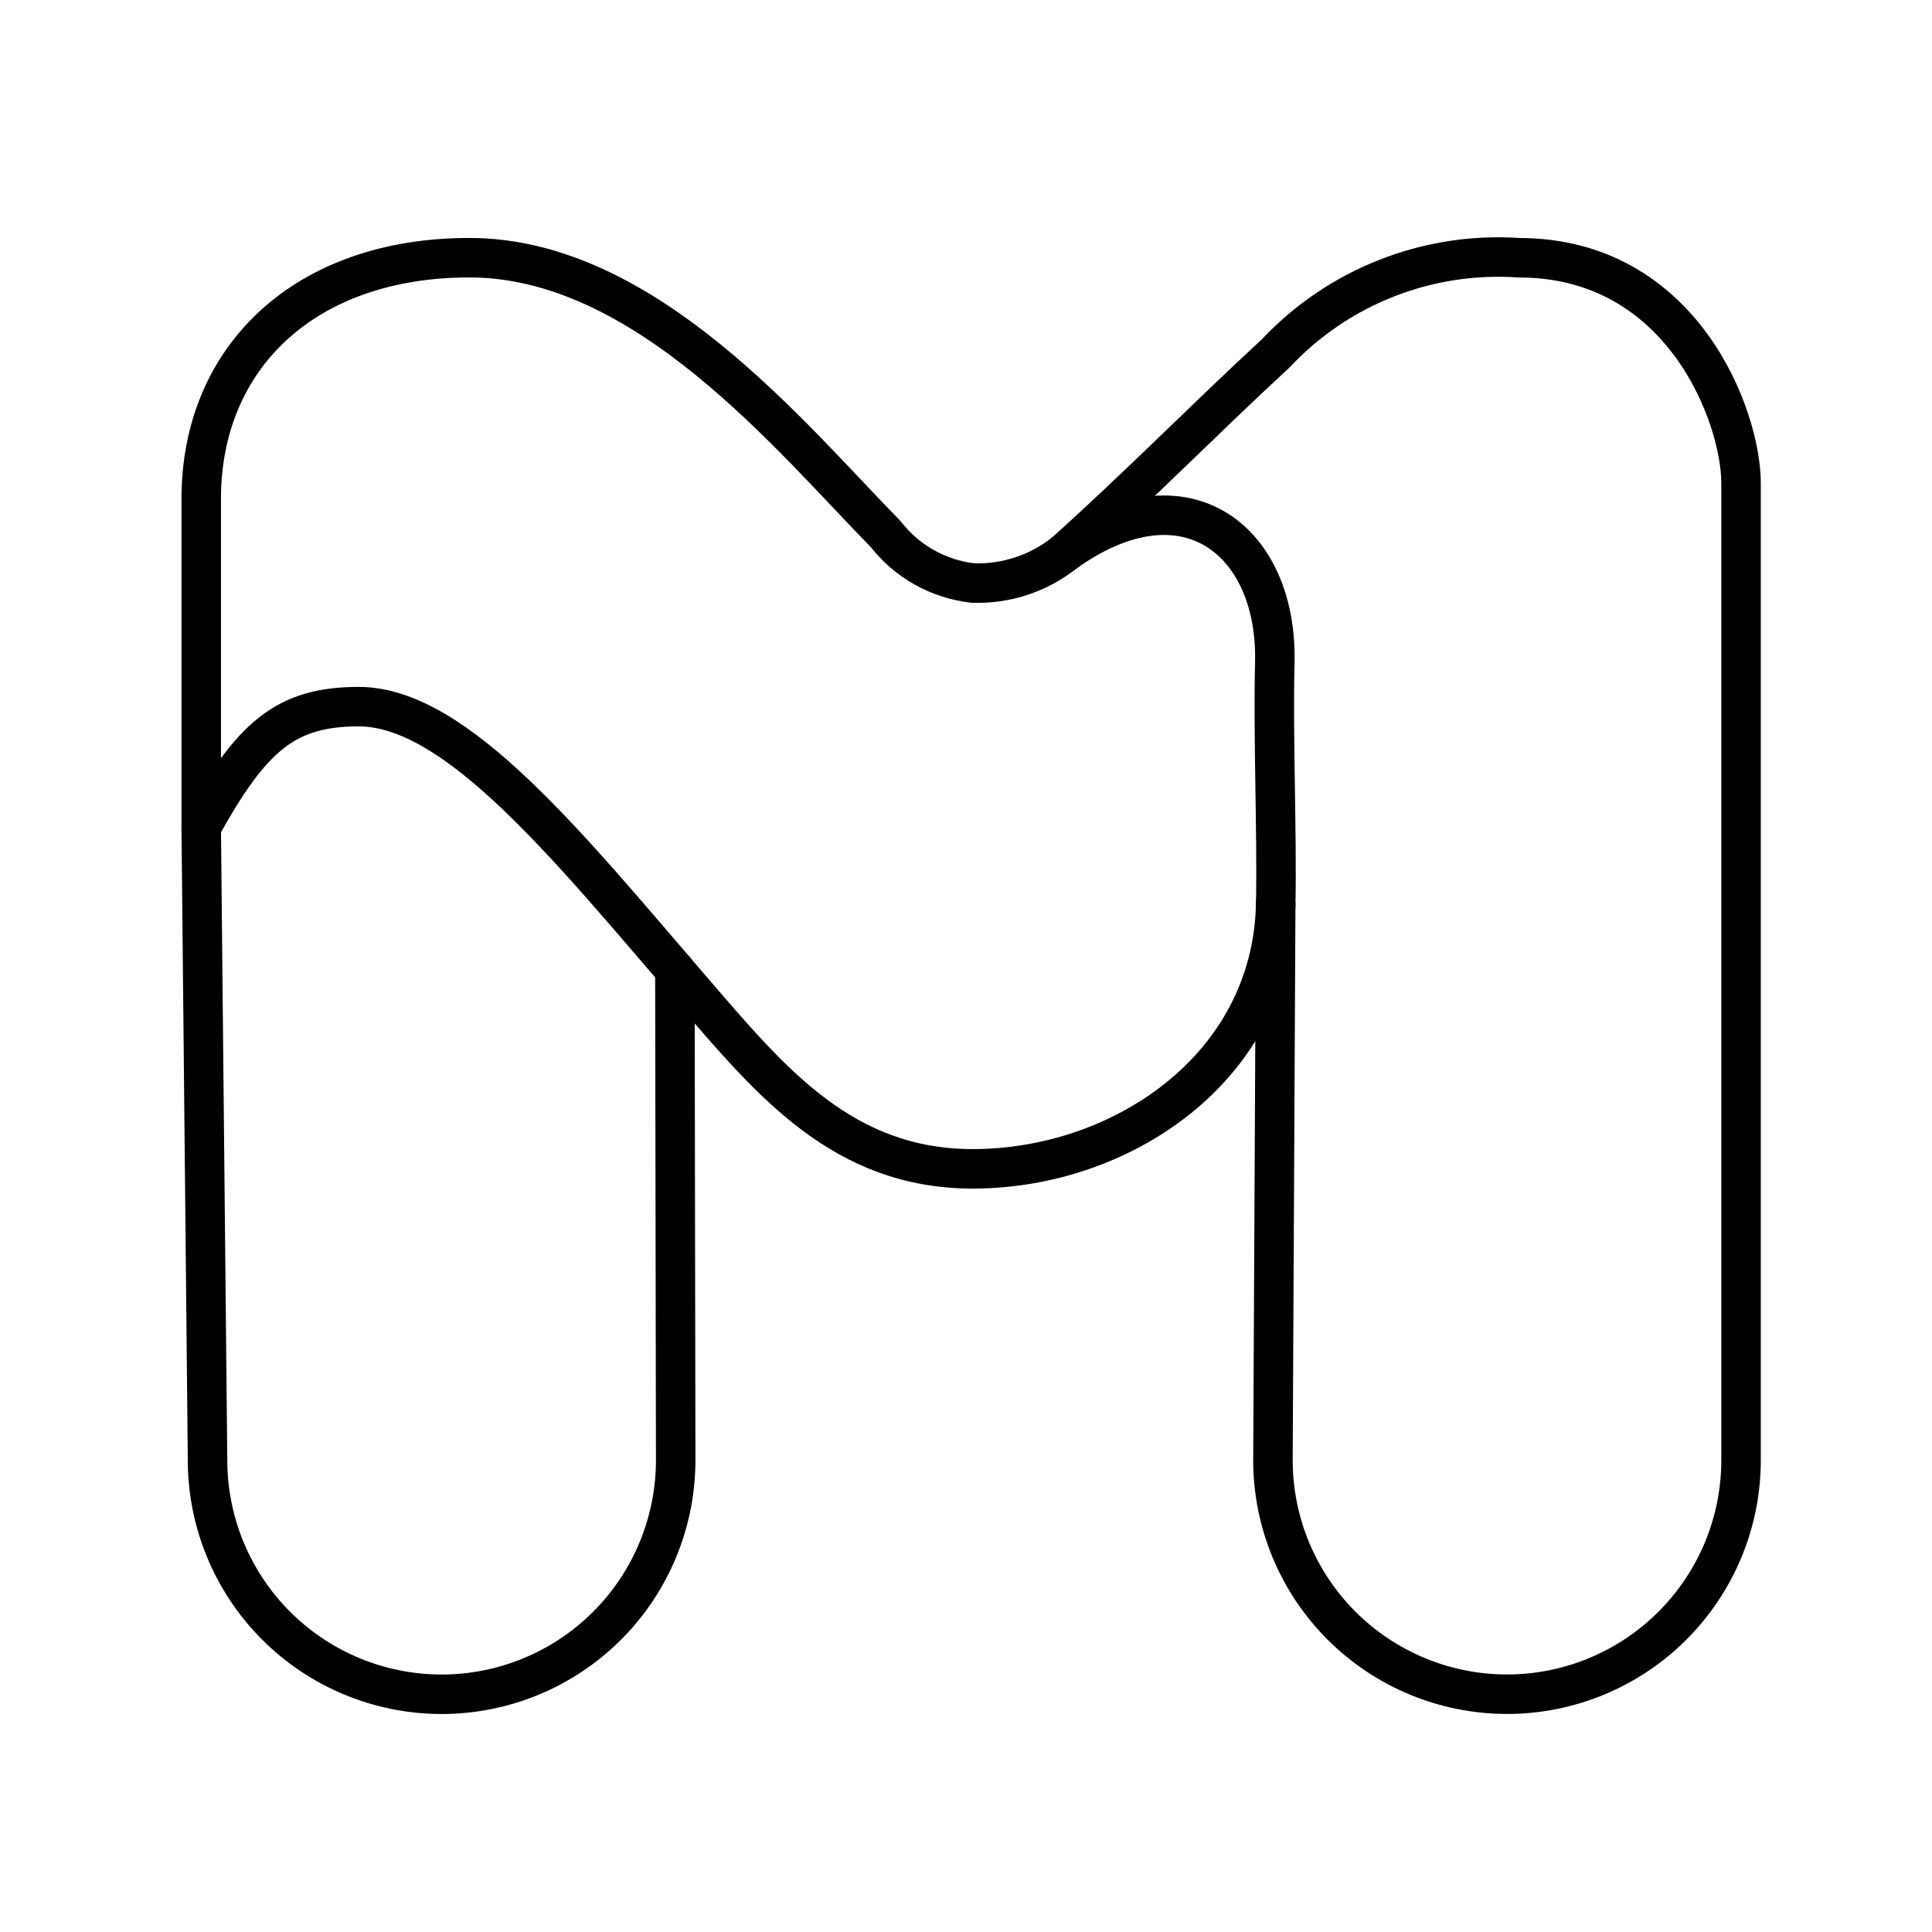
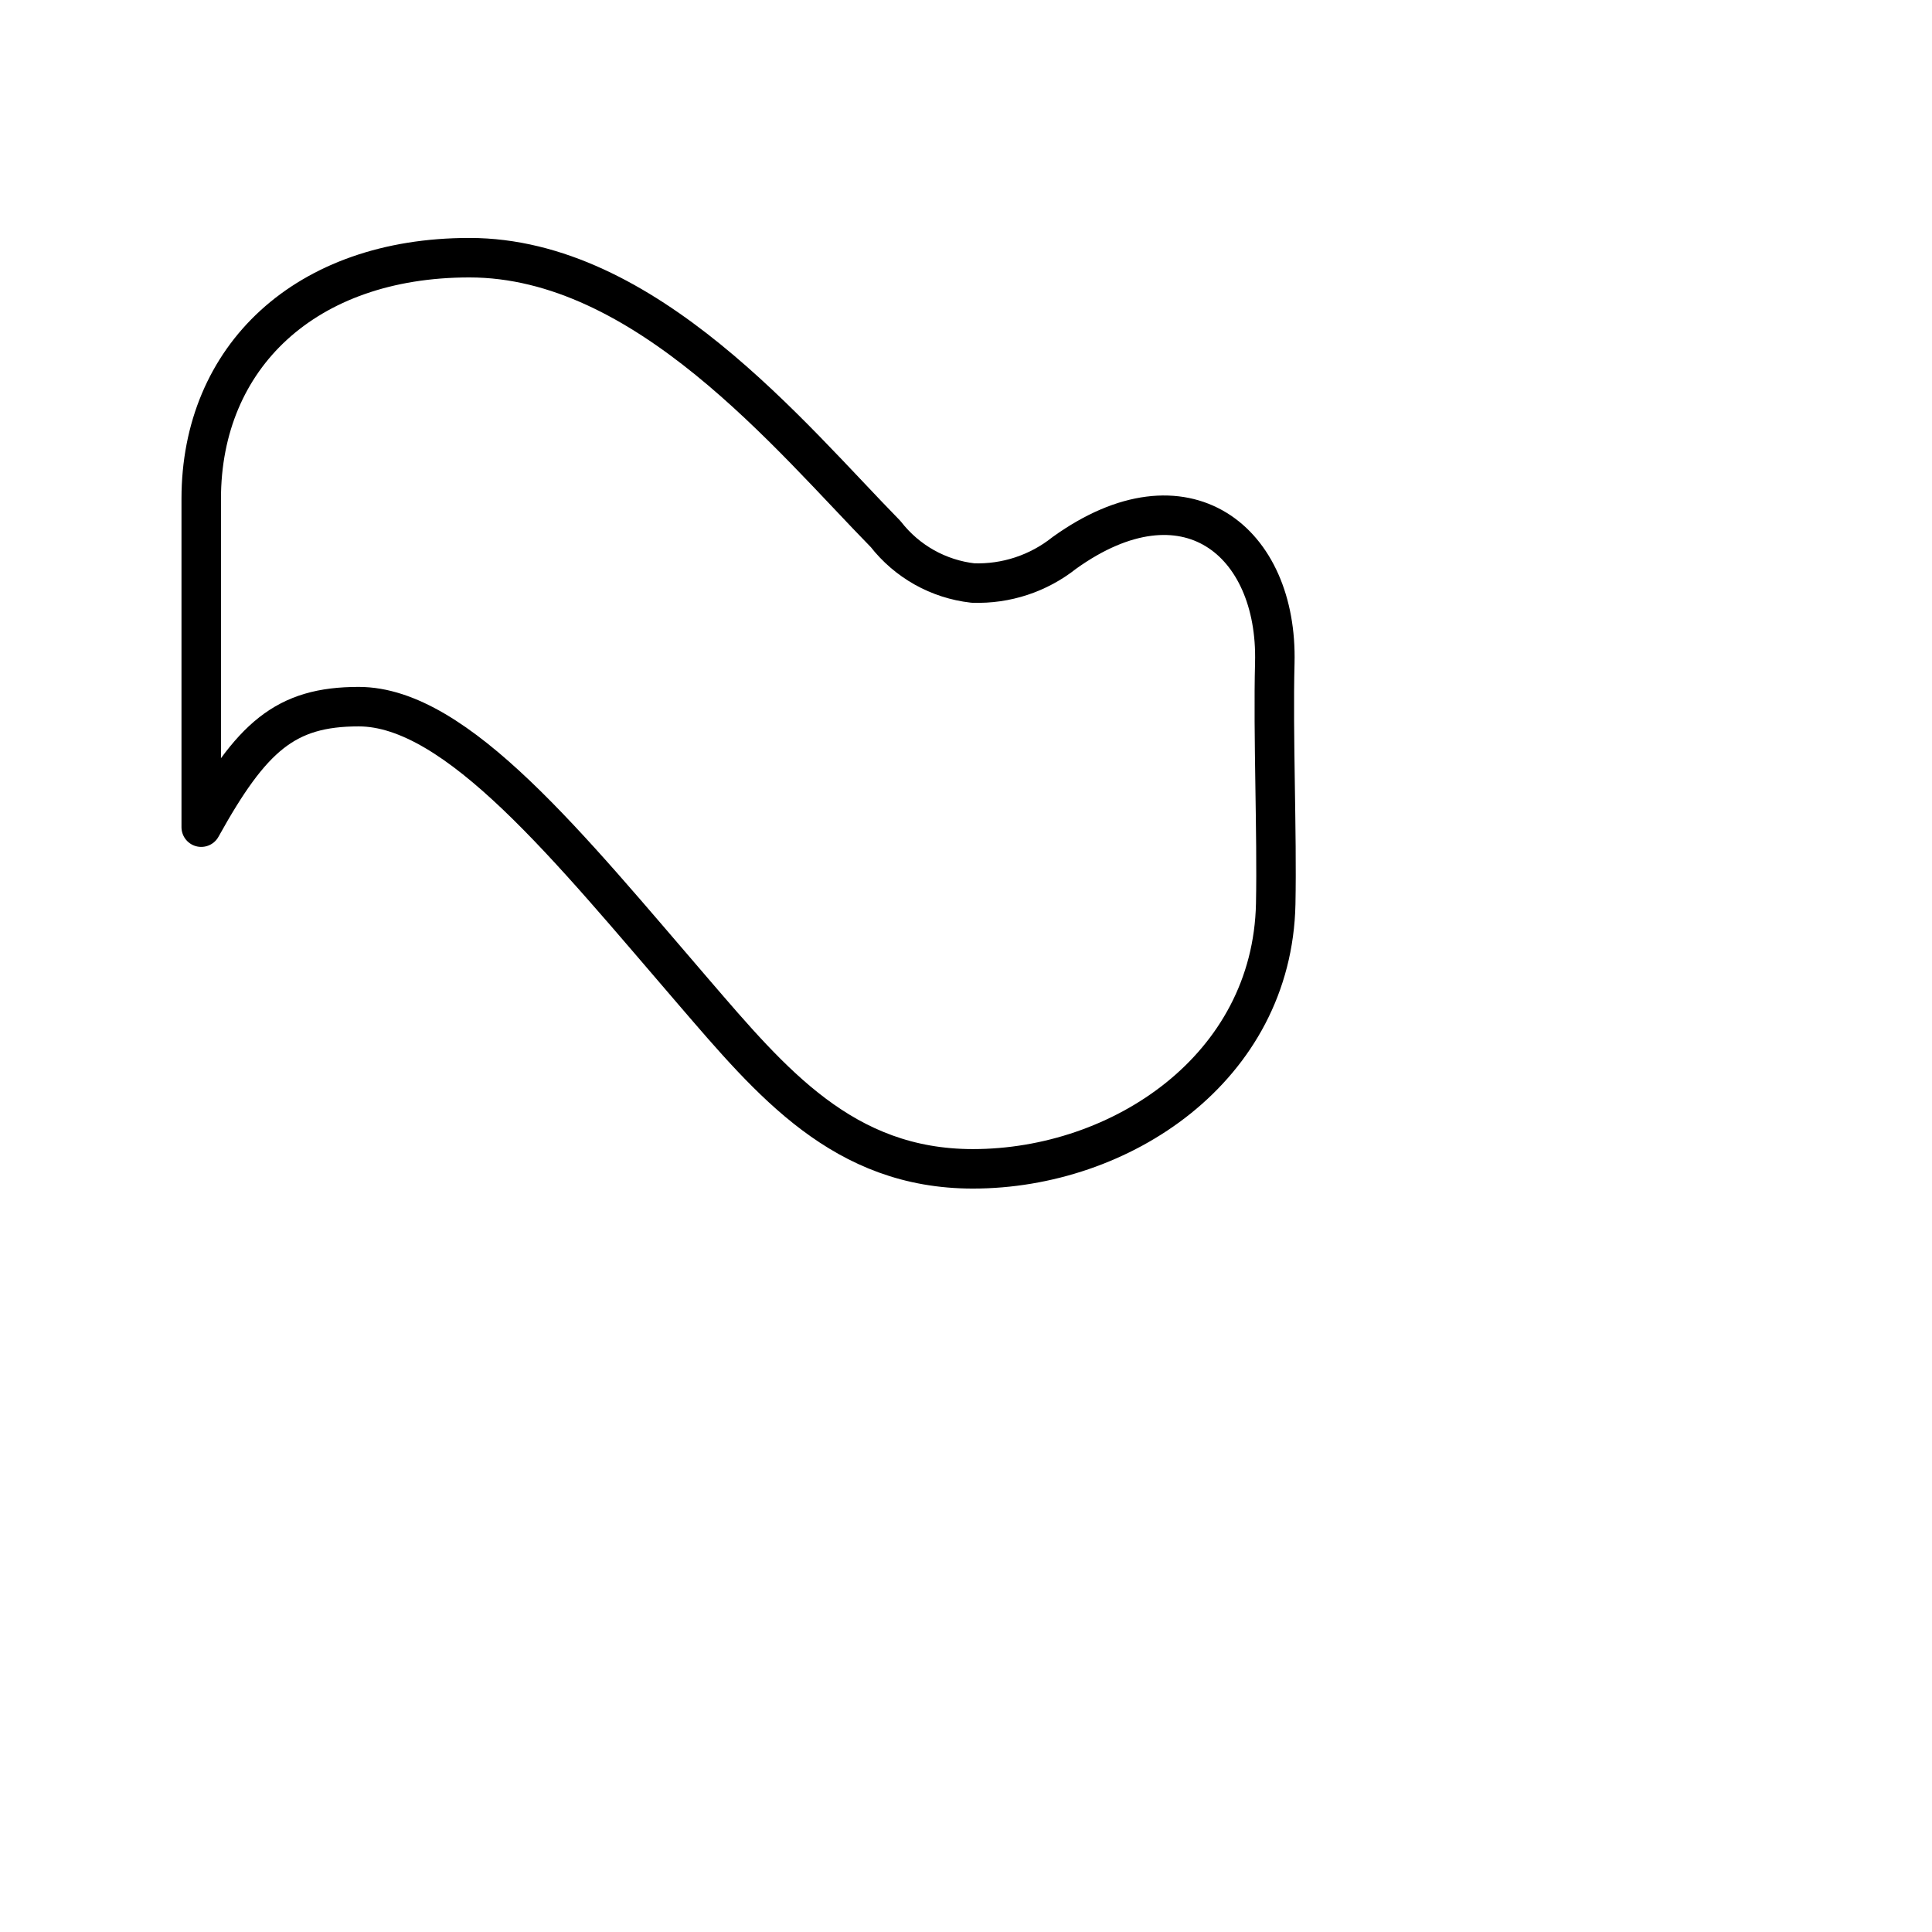
<svg xmlns="http://www.w3.org/2000/svg" width="71" height="71" viewBox="0 0 71 71" fill="none">
  <path d="M32.548 19.628C32.936 20.126 33.419 20.542 33.97 20.851C34.52 21.159 35.127 21.355 35.754 21.426C36.971 21.469 38.162 21.076 39.115 20.318C43.569 17.12 46.964 19.882 46.848 24.363C46.78 27.004 46.934 30.627 46.882 33.215C46.758 39.257 41.187 42.954 35.754 42.954C30.989 42.954 28.354 39.779 25.496 36.46C20.921 31.148 16.796 25.969 13.183 25.969C10.486 25.969 9.242 27.068 7.395 30.398V18.333C7.395 13.117 11.221 9.47 17.25 9.47C23.718 9.47 29.049 16.058 32.548 19.628Z" stroke="black" stroke-width="1.451" stroke-linecap="round" stroke-linejoin="round" />
-   <path d="M7.395 30.398L7.627 53.661C7.627 55.942 8.534 58.13 10.147 59.743C11.76 61.356 13.948 62.263 16.229 62.263C18.511 62.263 20.699 61.356 22.312 59.743C23.925 58.13 24.831 55.942 24.831 53.661L24.802 35.65M46.882 33.215L46.78 53.659C46.78 55.941 47.686 58.128 49.299 59.741C50.912 61.354 53.1 62.261 55.381 62.261C57.663 62.261 59.85 61.354 61.463 59.741C63.076 58.128 63.983 55.941 63.983 53.659V17.757C63.983 15.305 61.828 9.472 55.824 9.472C54.169 9.358 52.508 9.614 50.964 10.22C49.419 10.826 48.028 11.767 46.892 12.976C44.171 15.492 41.86 17.857 39.115 20.321" stroke="black" stroke-width="1.451" stroke-linecap="round" stroke-linejoin="round" />
</svg>